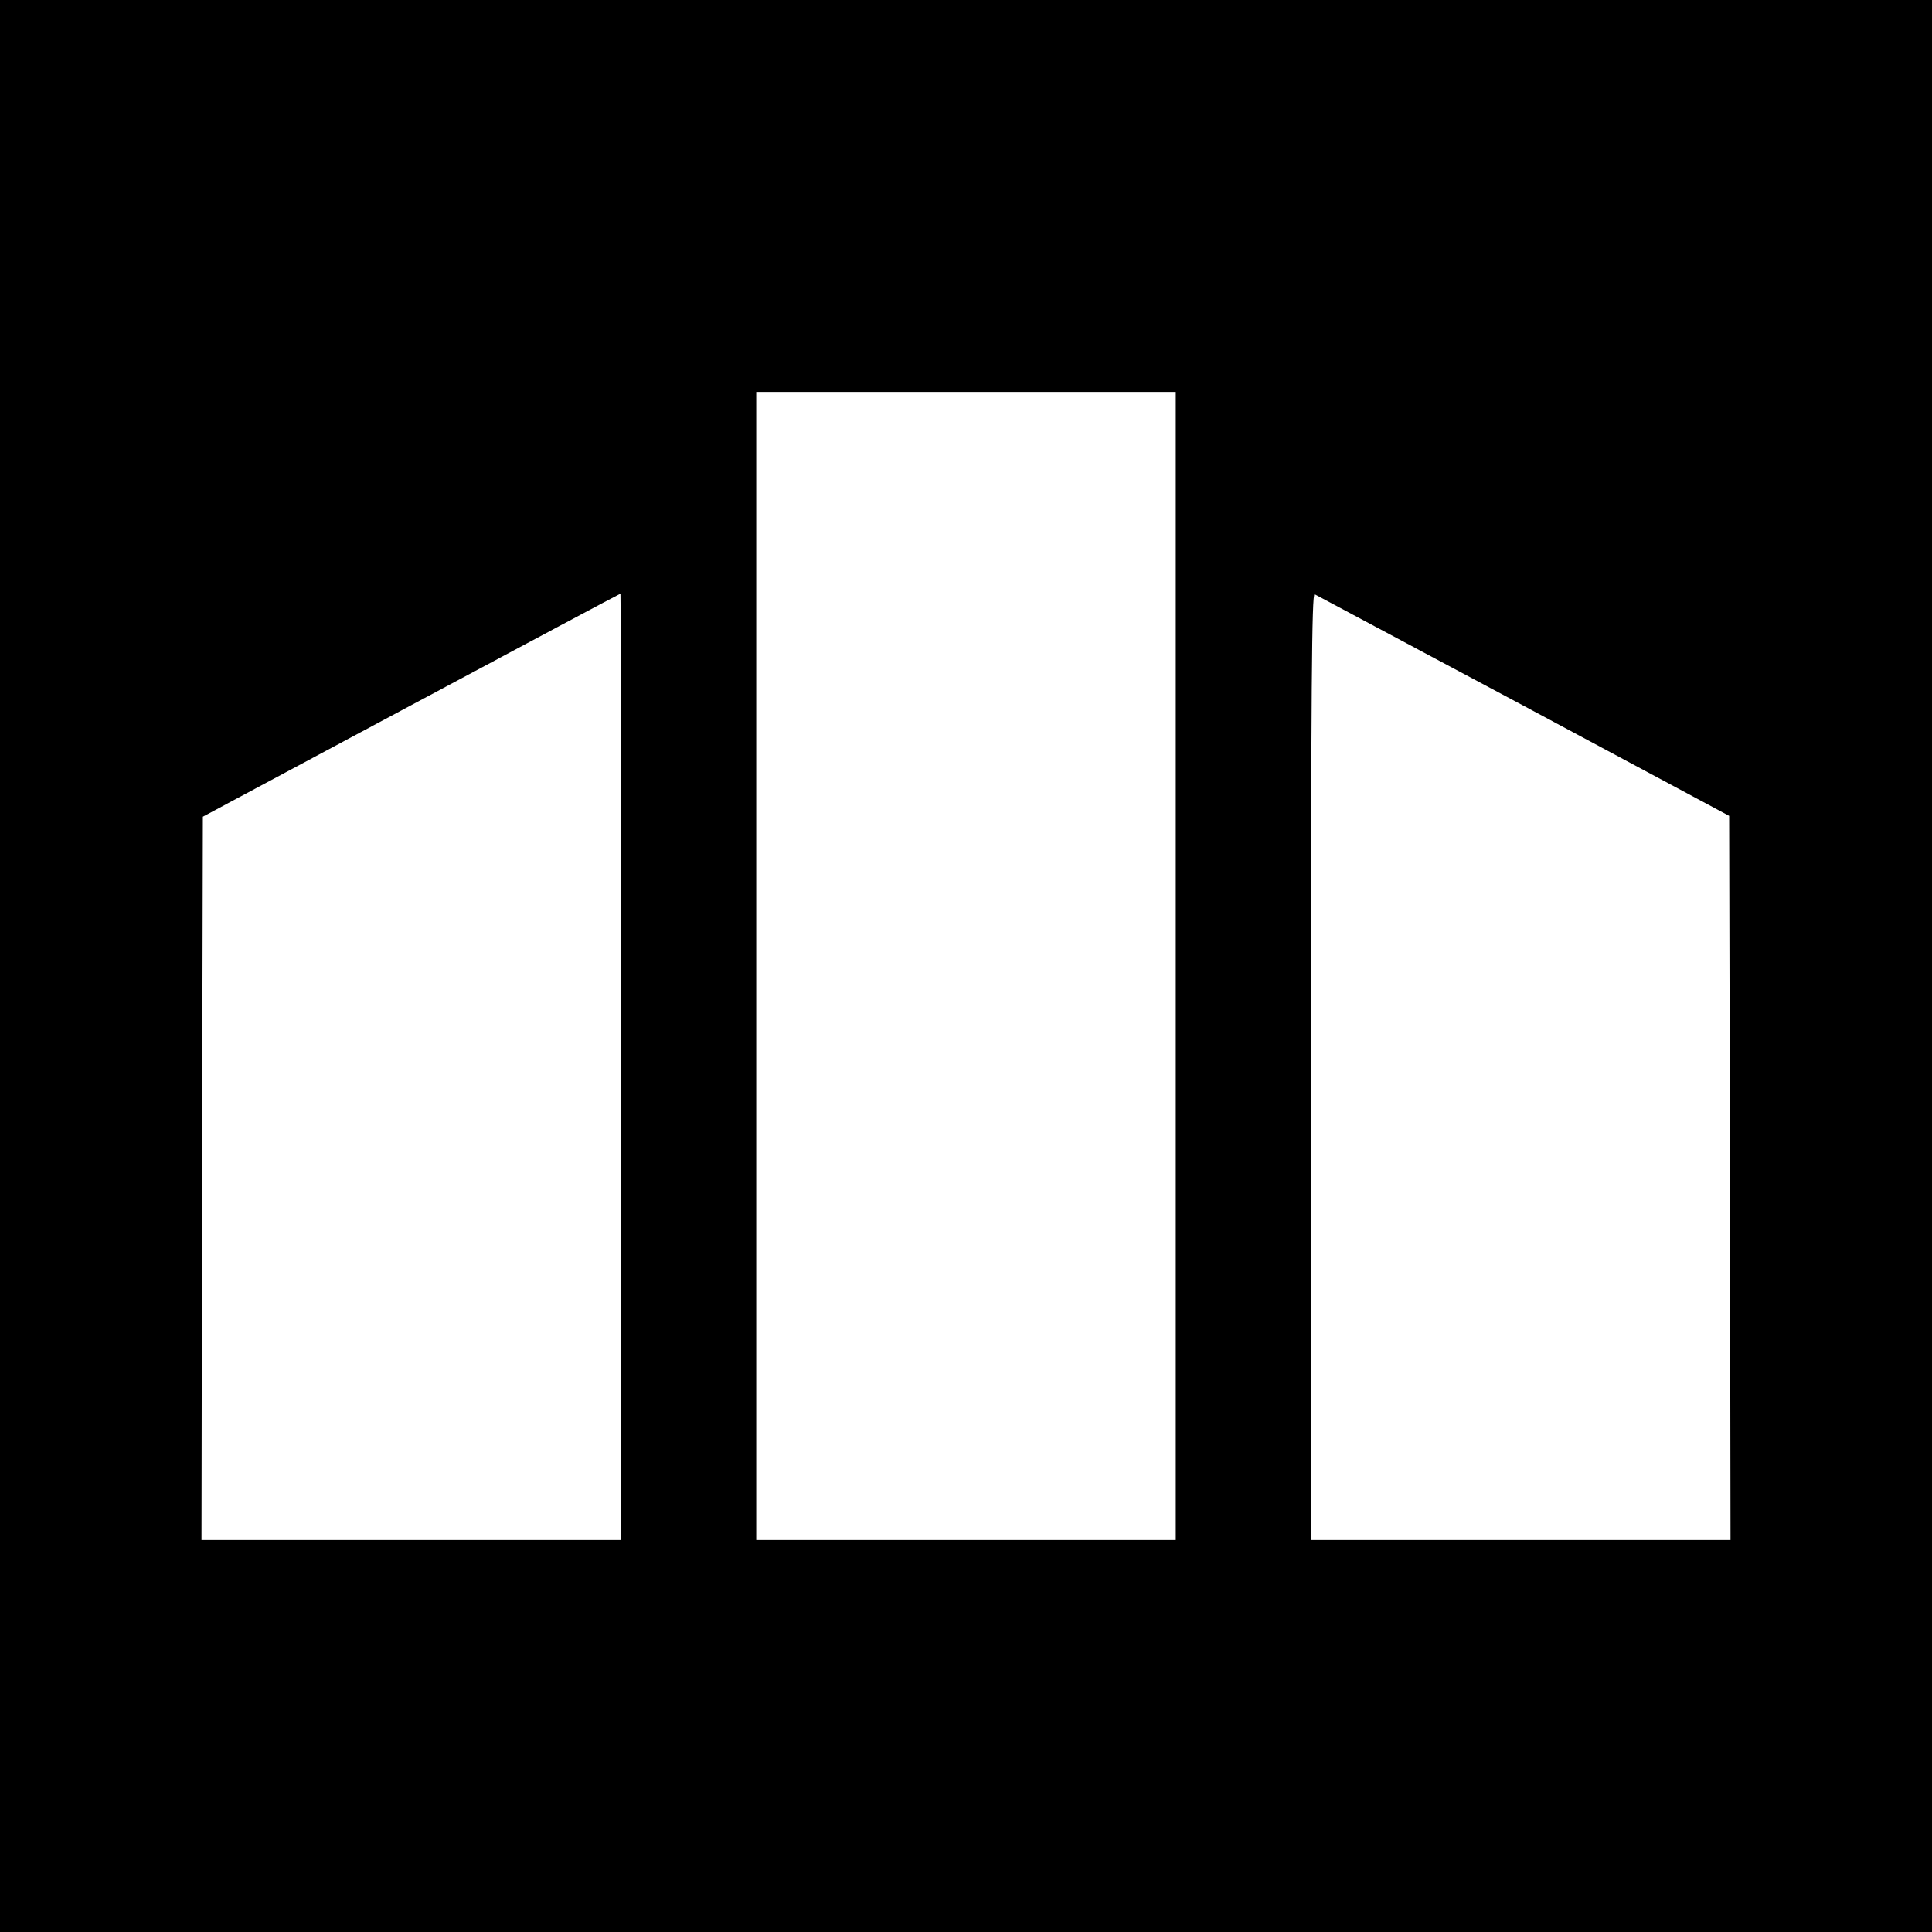
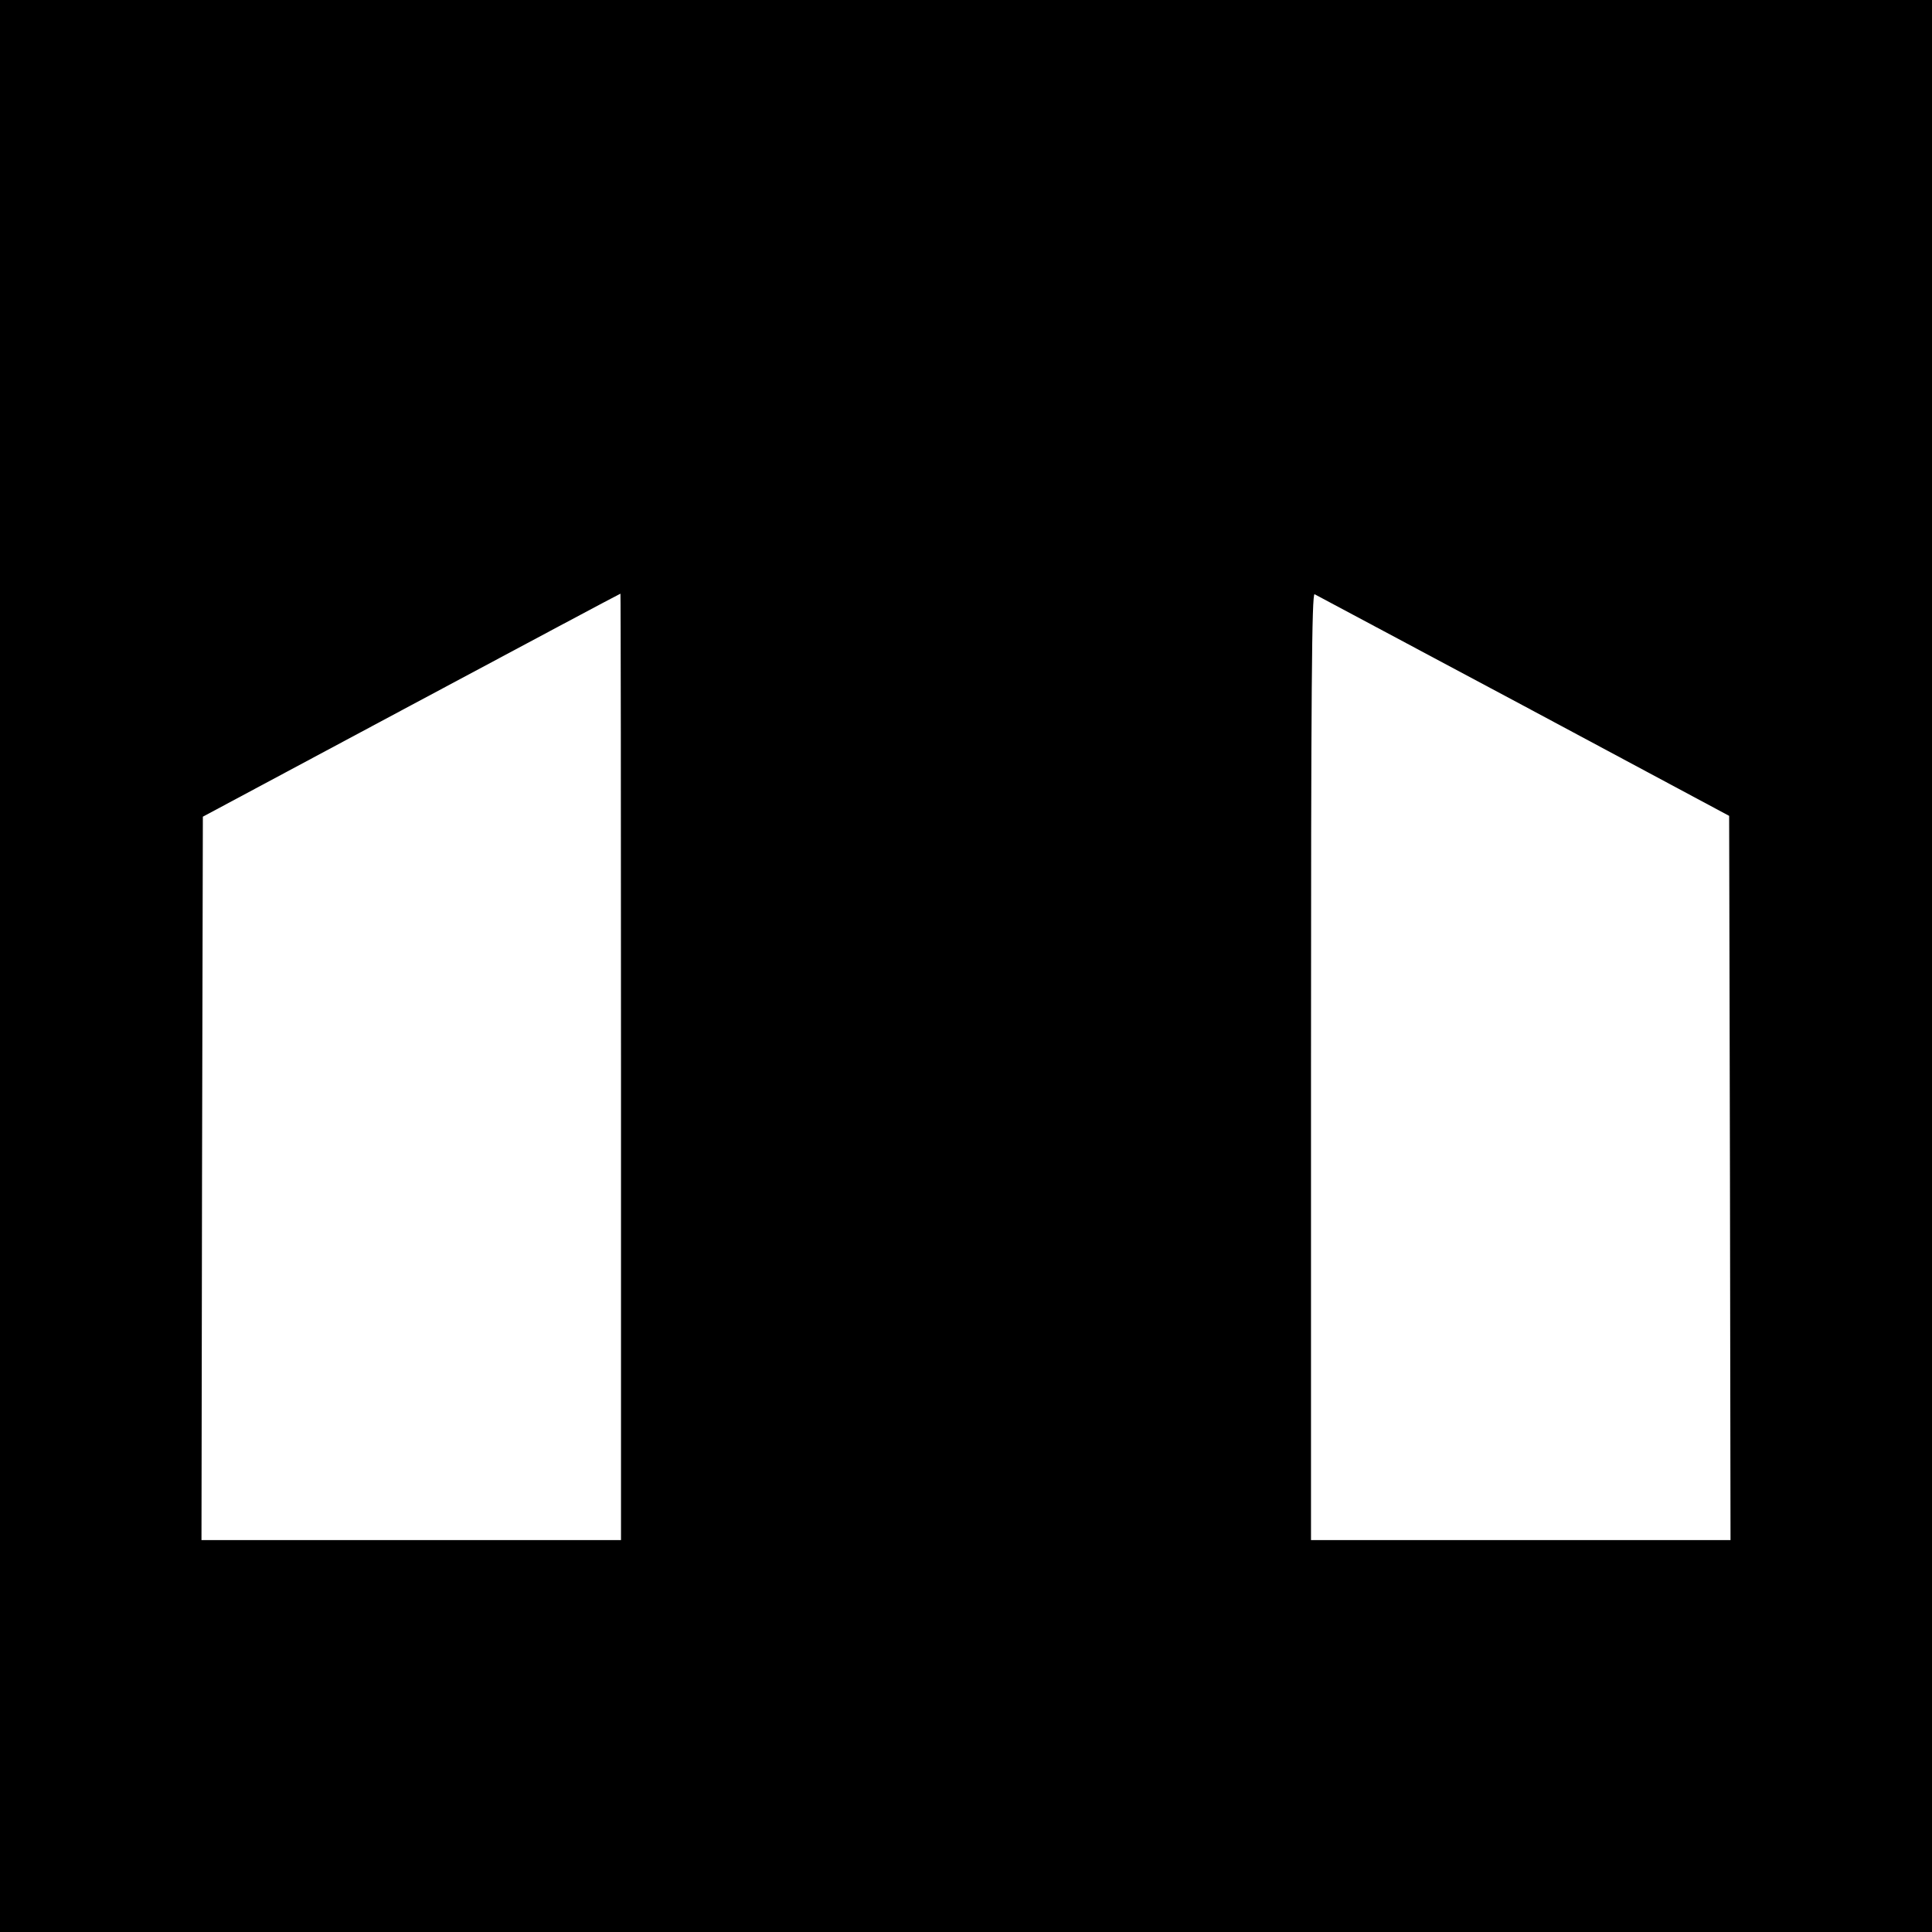
<svg xmlns="http://www.w3.org/2000/svg" version="1.0" width="700pt" height="700pt" viewBox="0 0 700 700" preserveAspectRatio="xMidYMid meet">
  <g transform="translate(0,700) scale(0.1,-0.1)" fill="#000000" stroke="none">
-     <path d="M0 3500 l0 -3500 3500 0 3500 0 0 3500 0 3500 -3500 0 -3500 0 0 -3500z m4260 0 l0 -2080 -760 0 -760 0 0 2080 0 2080 760 0 760 0 0 -2080z m-2010 -365 l0 -1715 -760 0 -760 0 2 1310 3 1311 755 404 c415 222 756 404 758 404 1 1 2 -771 2 -1714z m3270 1308 l745 -399 3 -1312 2 -1312 -760 0 -760 0 0 1716 c0 1369 3 1715 13 1711 6 -3 347 -185 757 -404z" />
+     <path d="M0 3500 l0 -3500 3500 0 3500 0 0 3500 0 3500 -3500 0 -3500 0 0 -3500z m4260 0 z m-2010 -365 l0 -1715 -760 0 -760 0 2 1310 3 1311 755 404 c415 222 756 404 758 404 1 1 2 -771 2 -1714z m3270 1308 l745 -399 3 -1312 2 -1312 -760 0 -760 0 0 1716 c0 1369 3 1715 13 1711 6 -3 347 -185 757 -404z" />
  </g>
</svg>